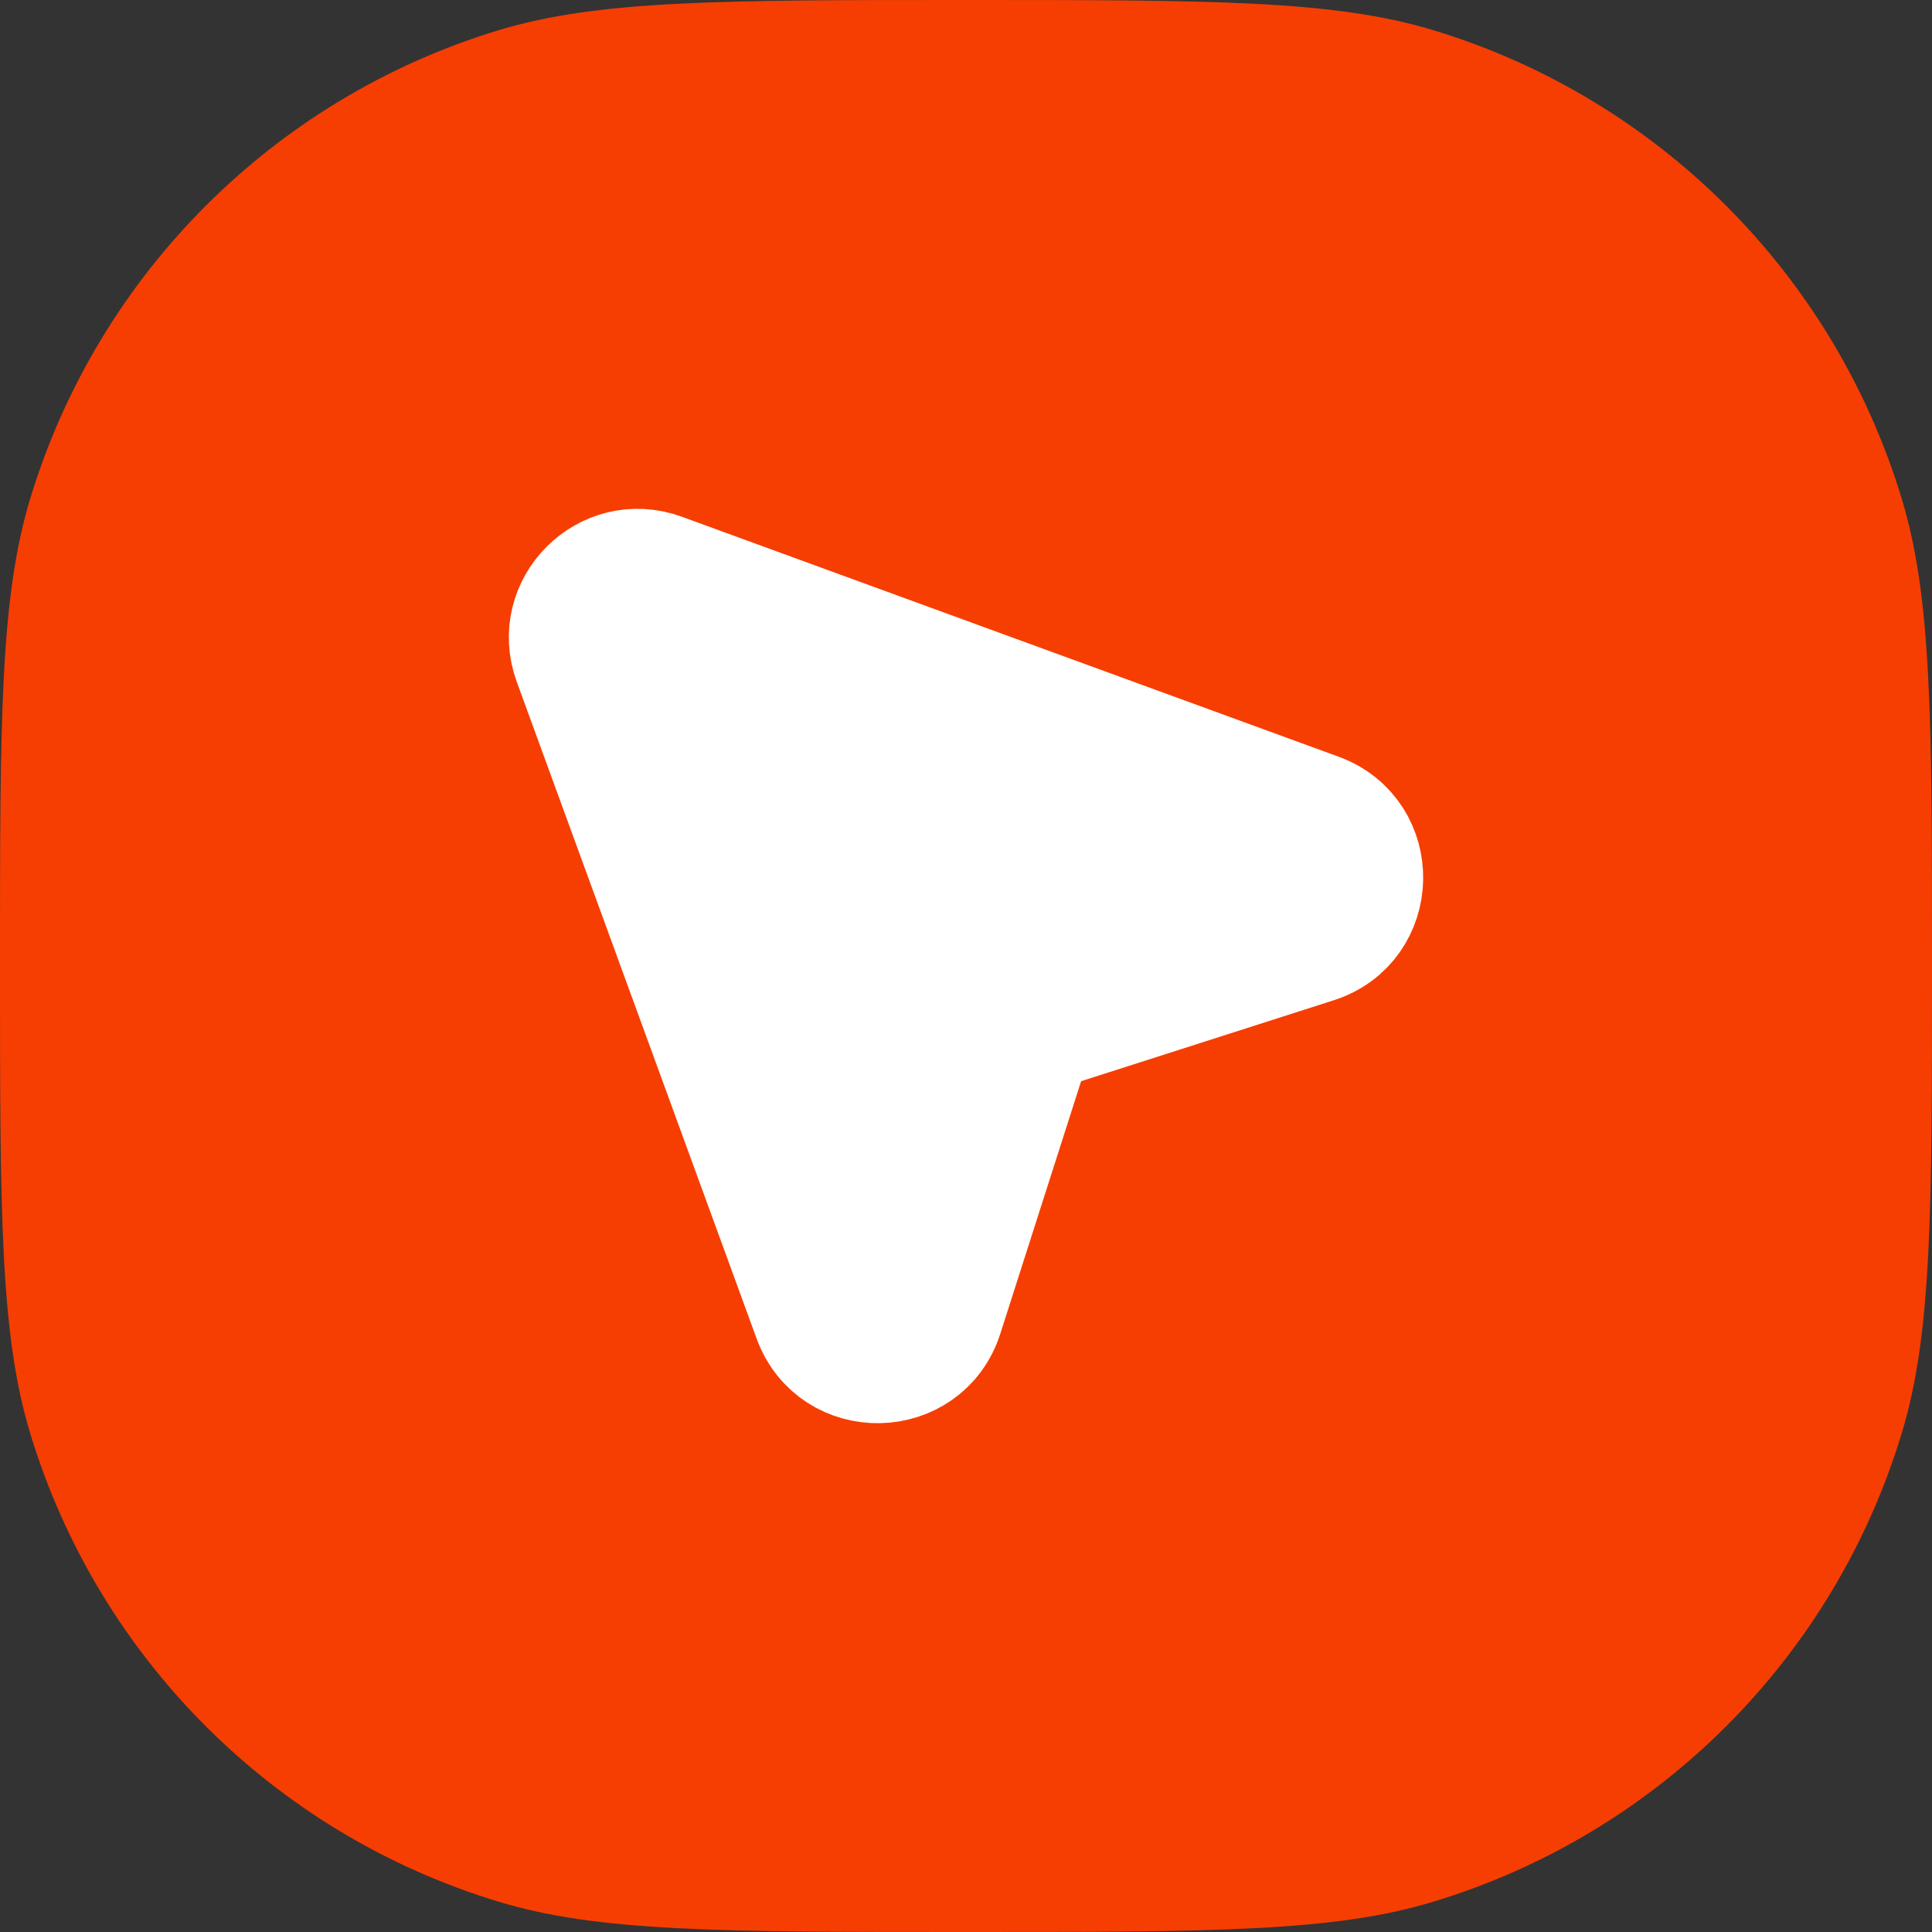
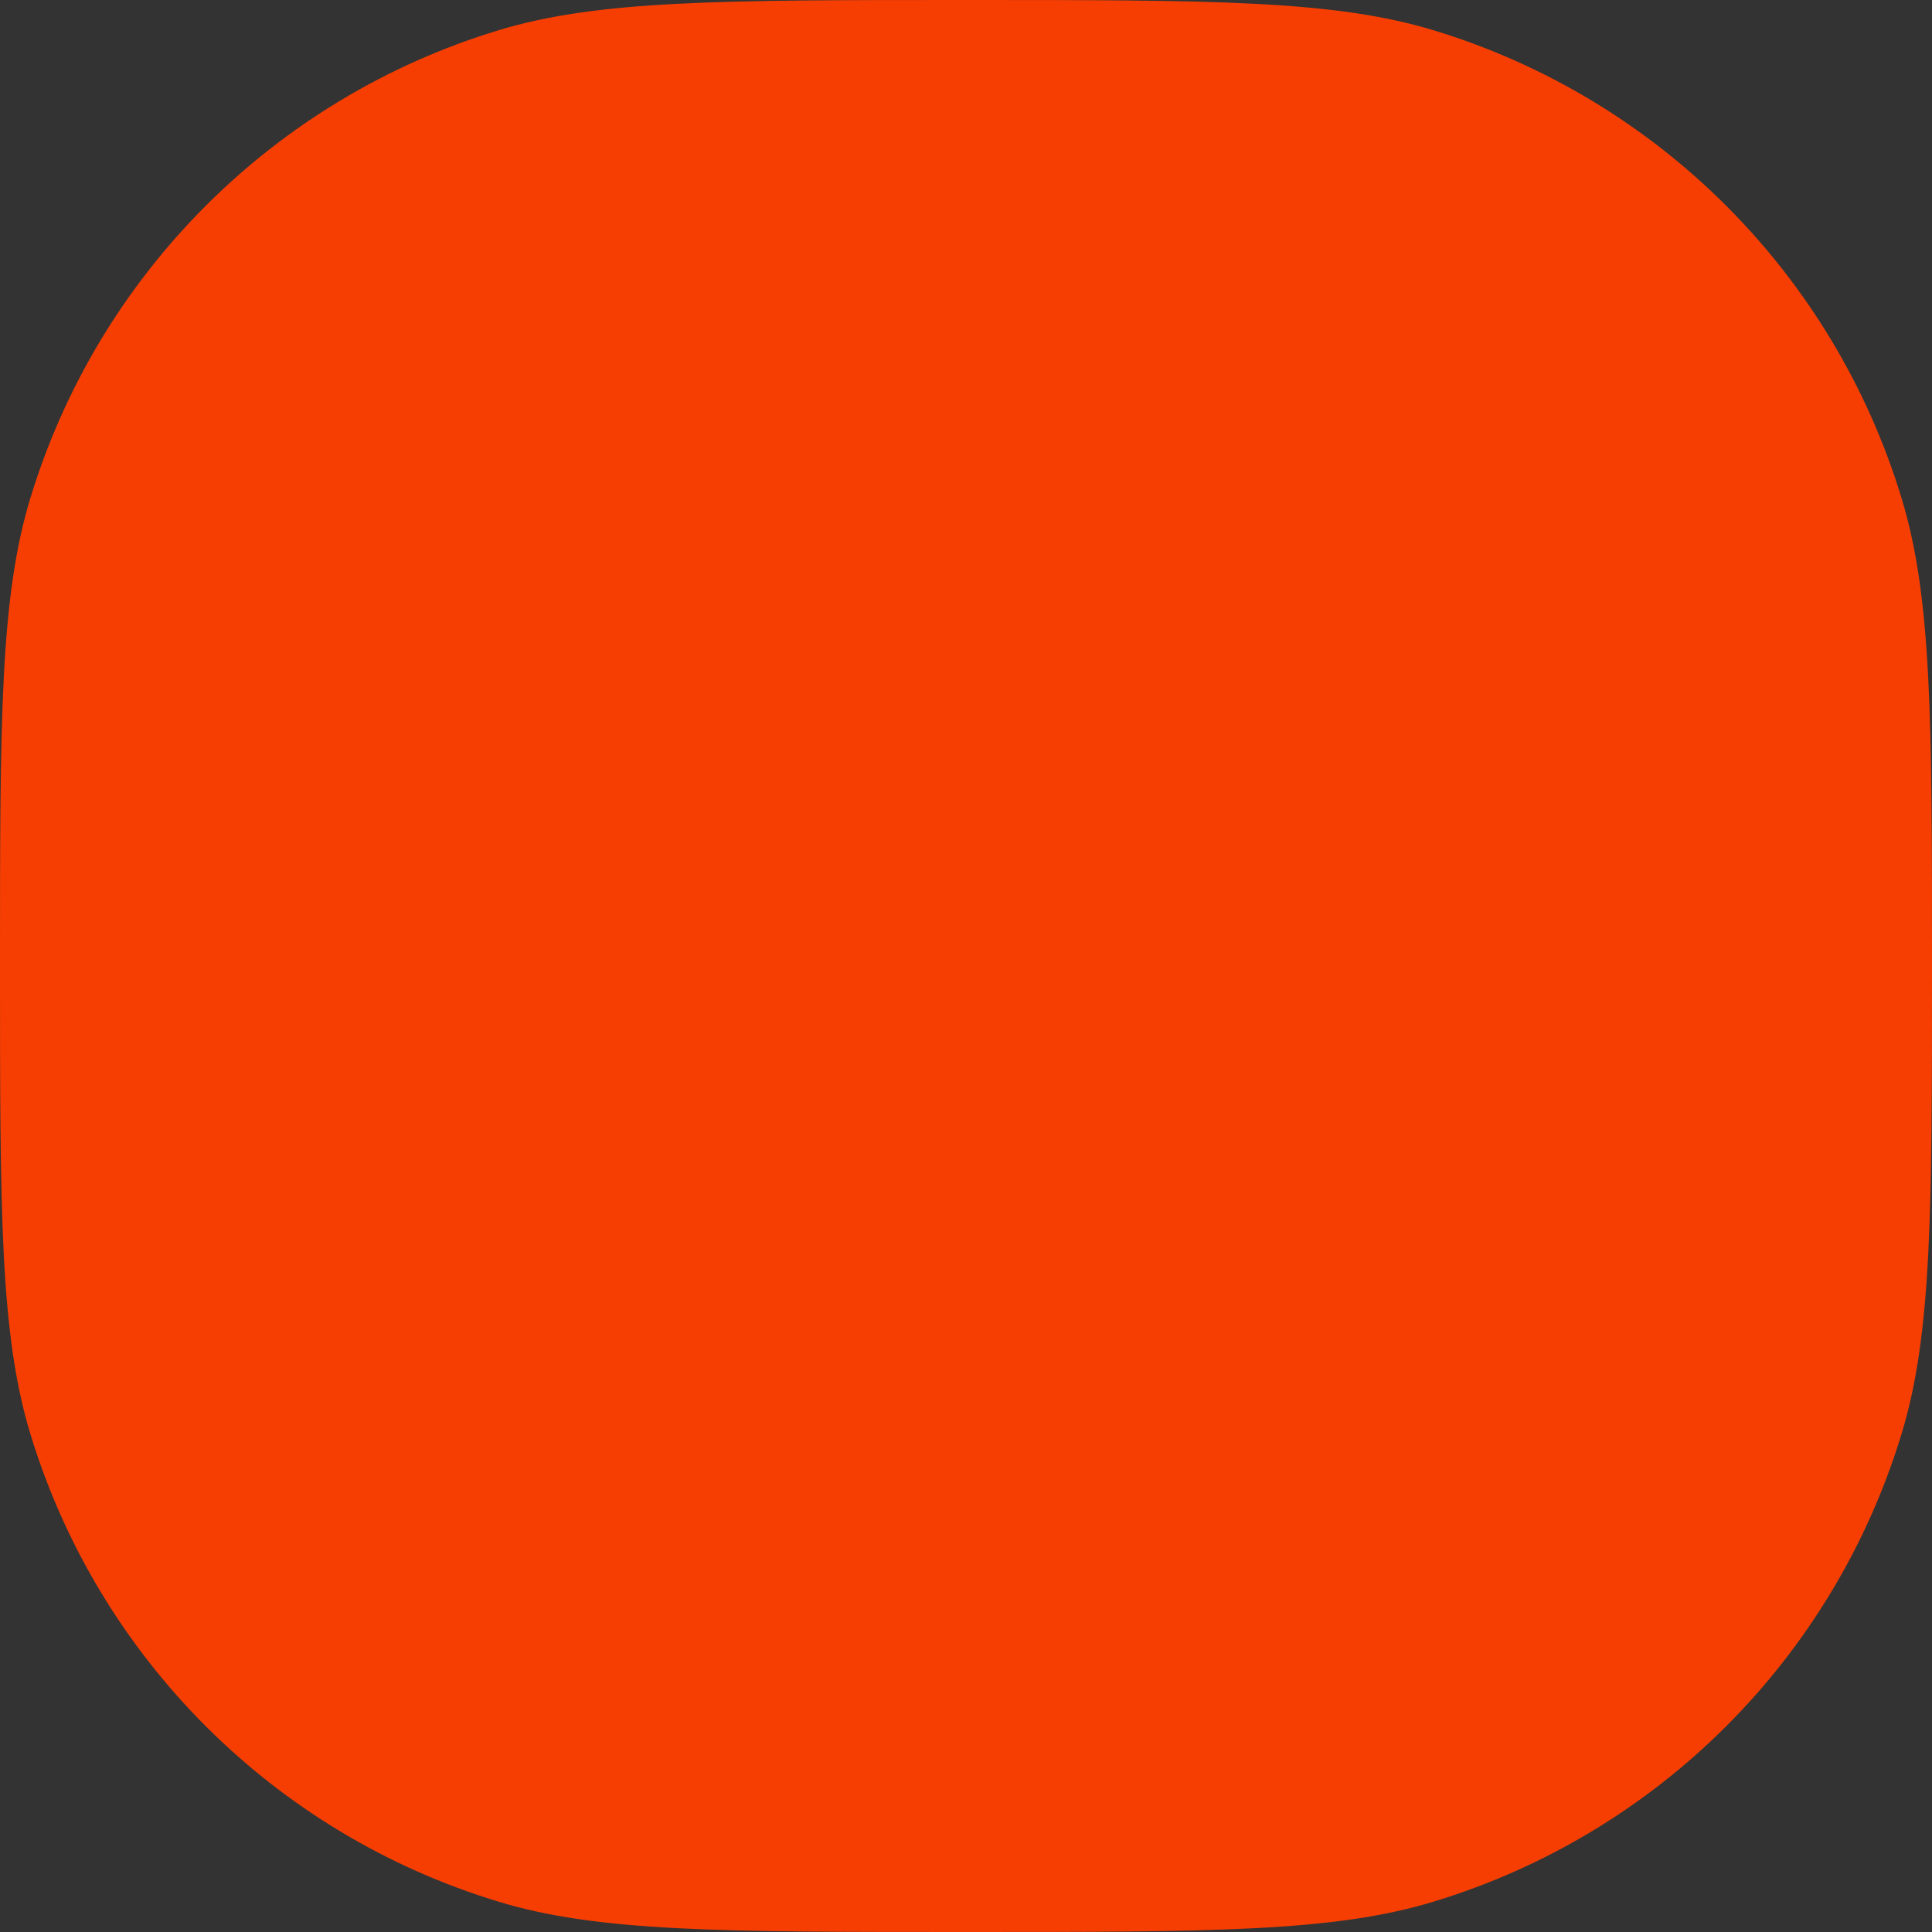
<svg xmlns="http://www.w3.org/2000/svg" width="22" height="22" viewBox="0 0 22 22" fill="none">
  <rect x="0" y="0" width="22" height="22" fill="#333333" stroke="none" />
  <path d="M0 11C0 8.209 0 6.813 0.344 5.678C1.12 3.121 3.121 1.12 5.678 0.344C6.813 0 8.209 0 11 0C13.791 0 15.187 0 16.322 0.344C18.879 1.12 20.88 3.121 21.655 5.678C22 6.813 22 8.209 22 11C22 13.791 22 15.187 21.655 16.322C20.88 18.879 18.879 20.88 16.322 21.655C15.187 22 13.791 22 11 22C8.209 22 6.813 22 5.678 21.655C3.121 20.88 1.12 18.879 0.344 16.322C0 15.187 0 13.791 0 11Z" fill="#F63E02" />
-   <path d="M7.541 6.501L15.018 9.233C15.743 9.498 15.722 10.531 14.986 10.766L11.789 11.79L10.766 14.987C10.531 15.722 9.497 15.743 9.232 15.018L6.501 7.54C6.264 6.893 6.893 6.264 7.541 6.501Z" fill="white" stroke="white" stroke-width="1.312" stroke-linecap="round" stroke-linejoin="round" />
</svg>